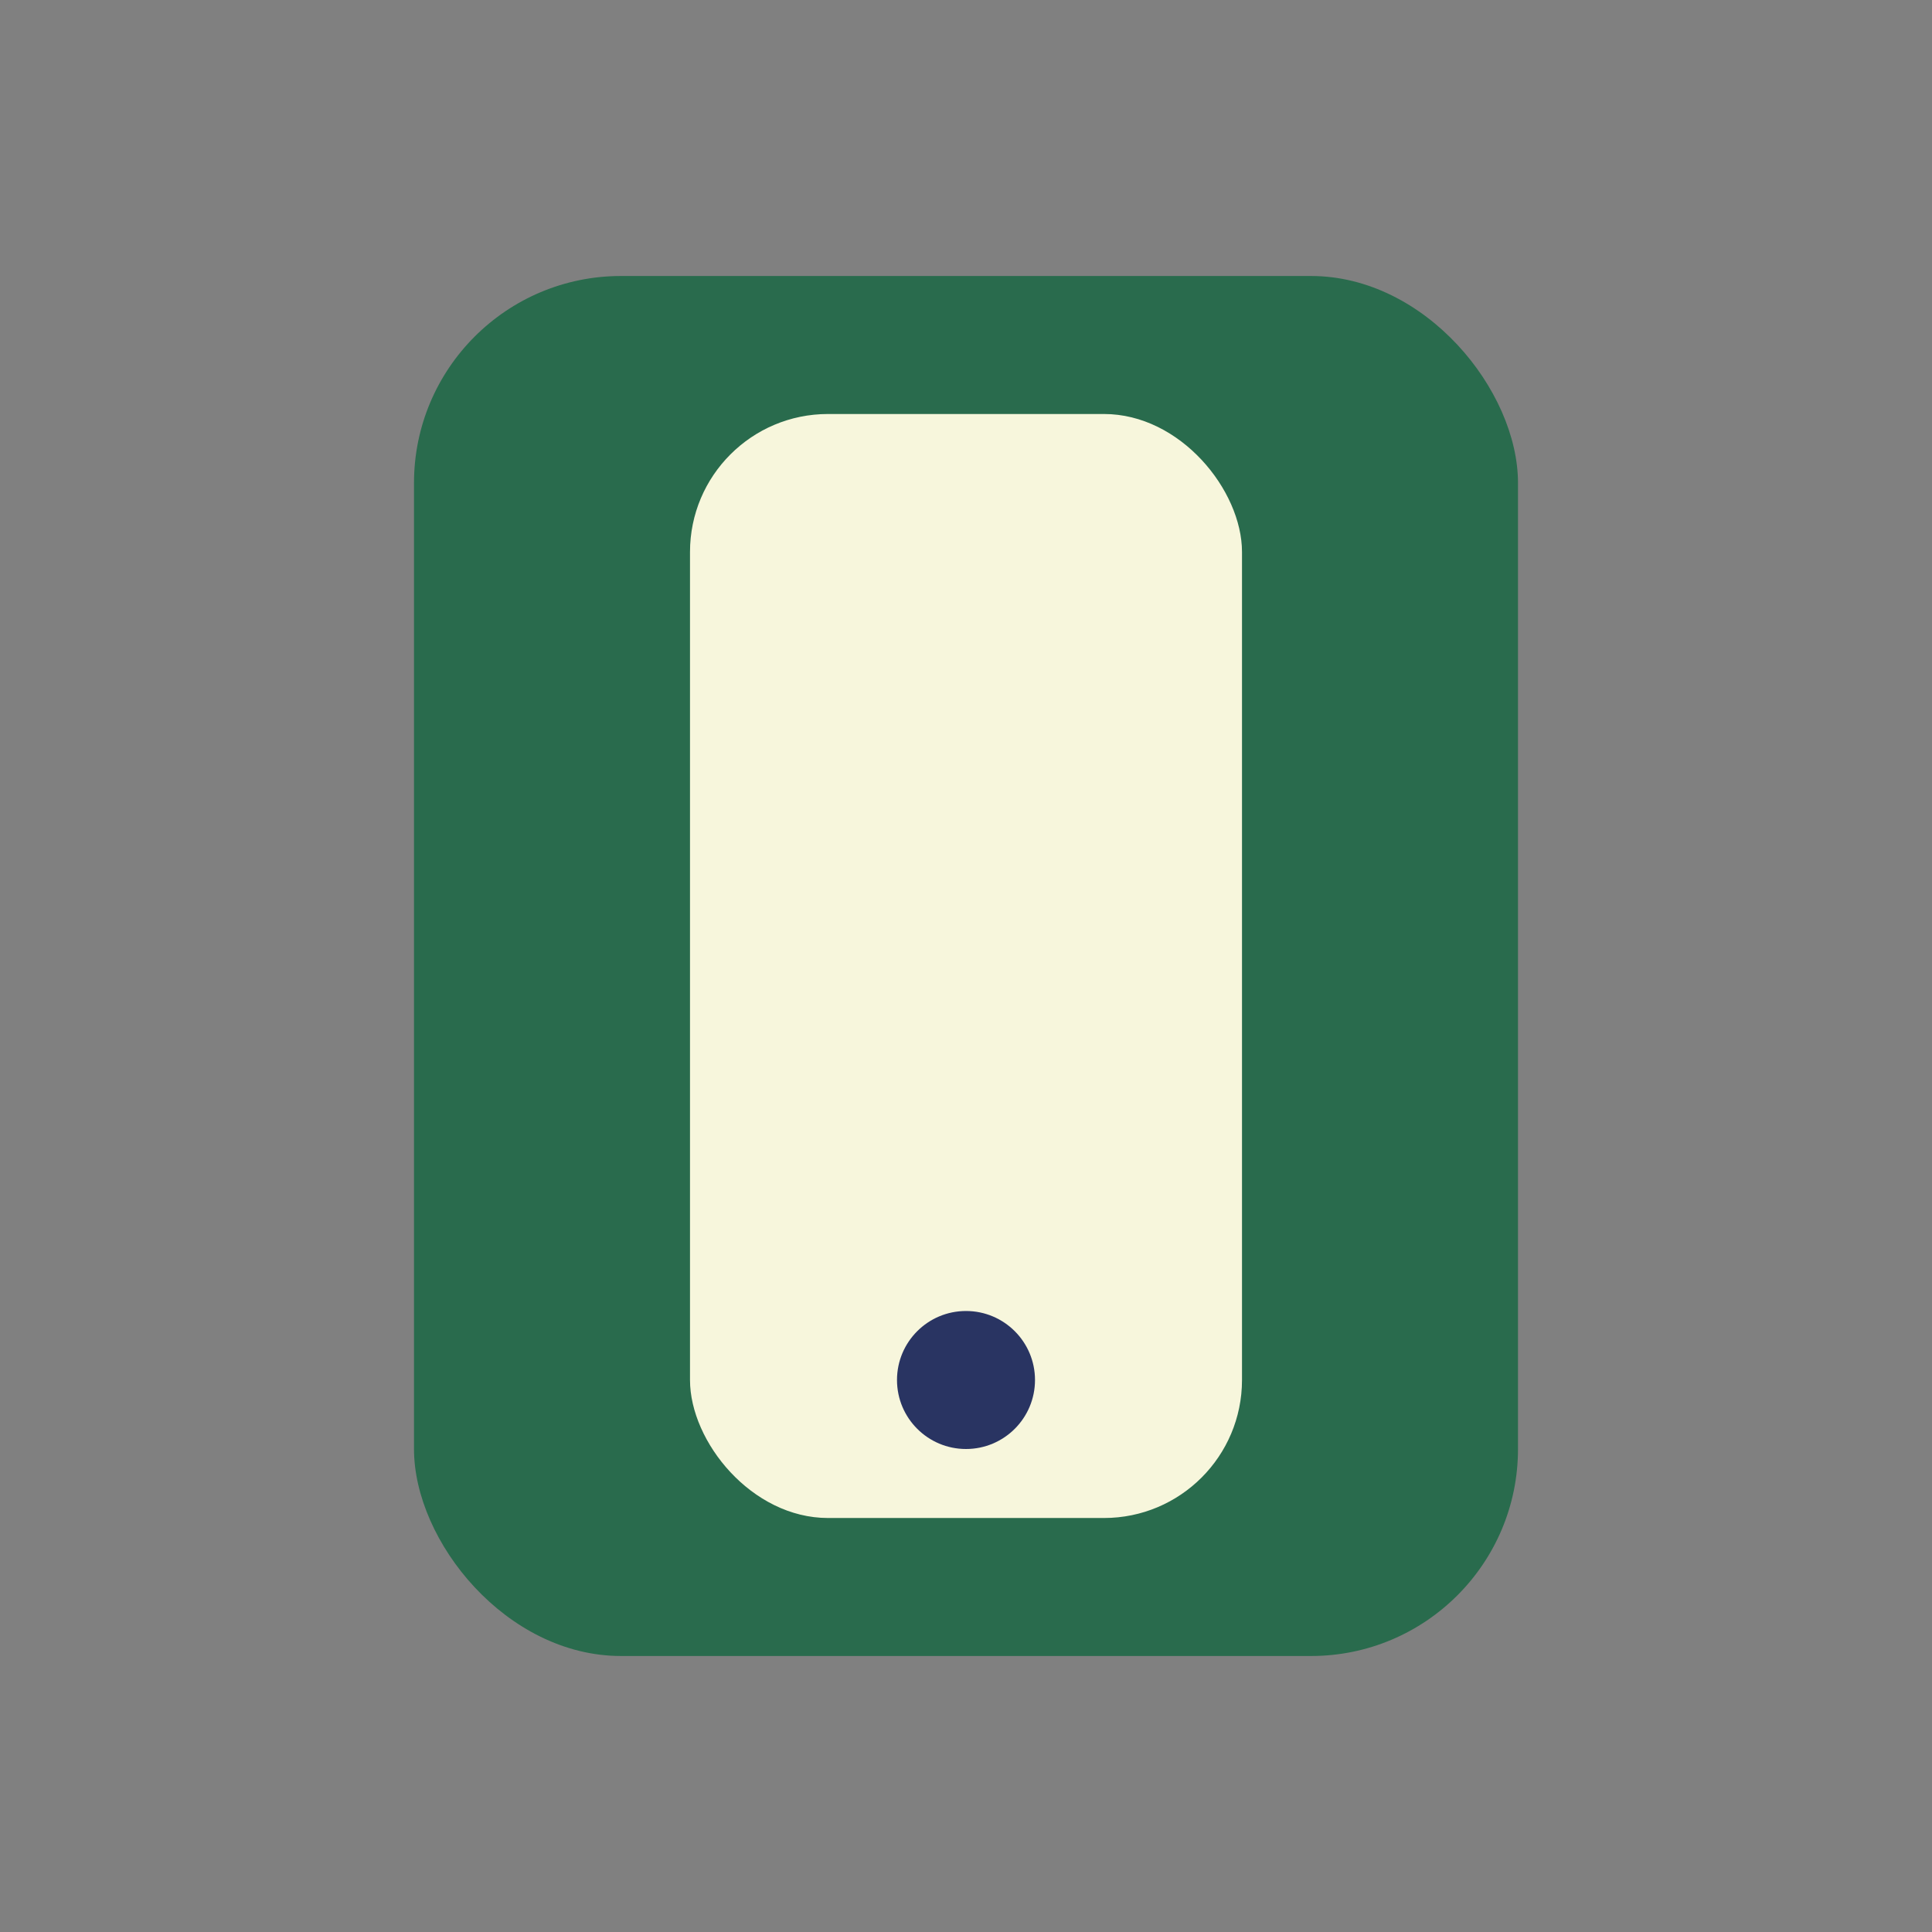
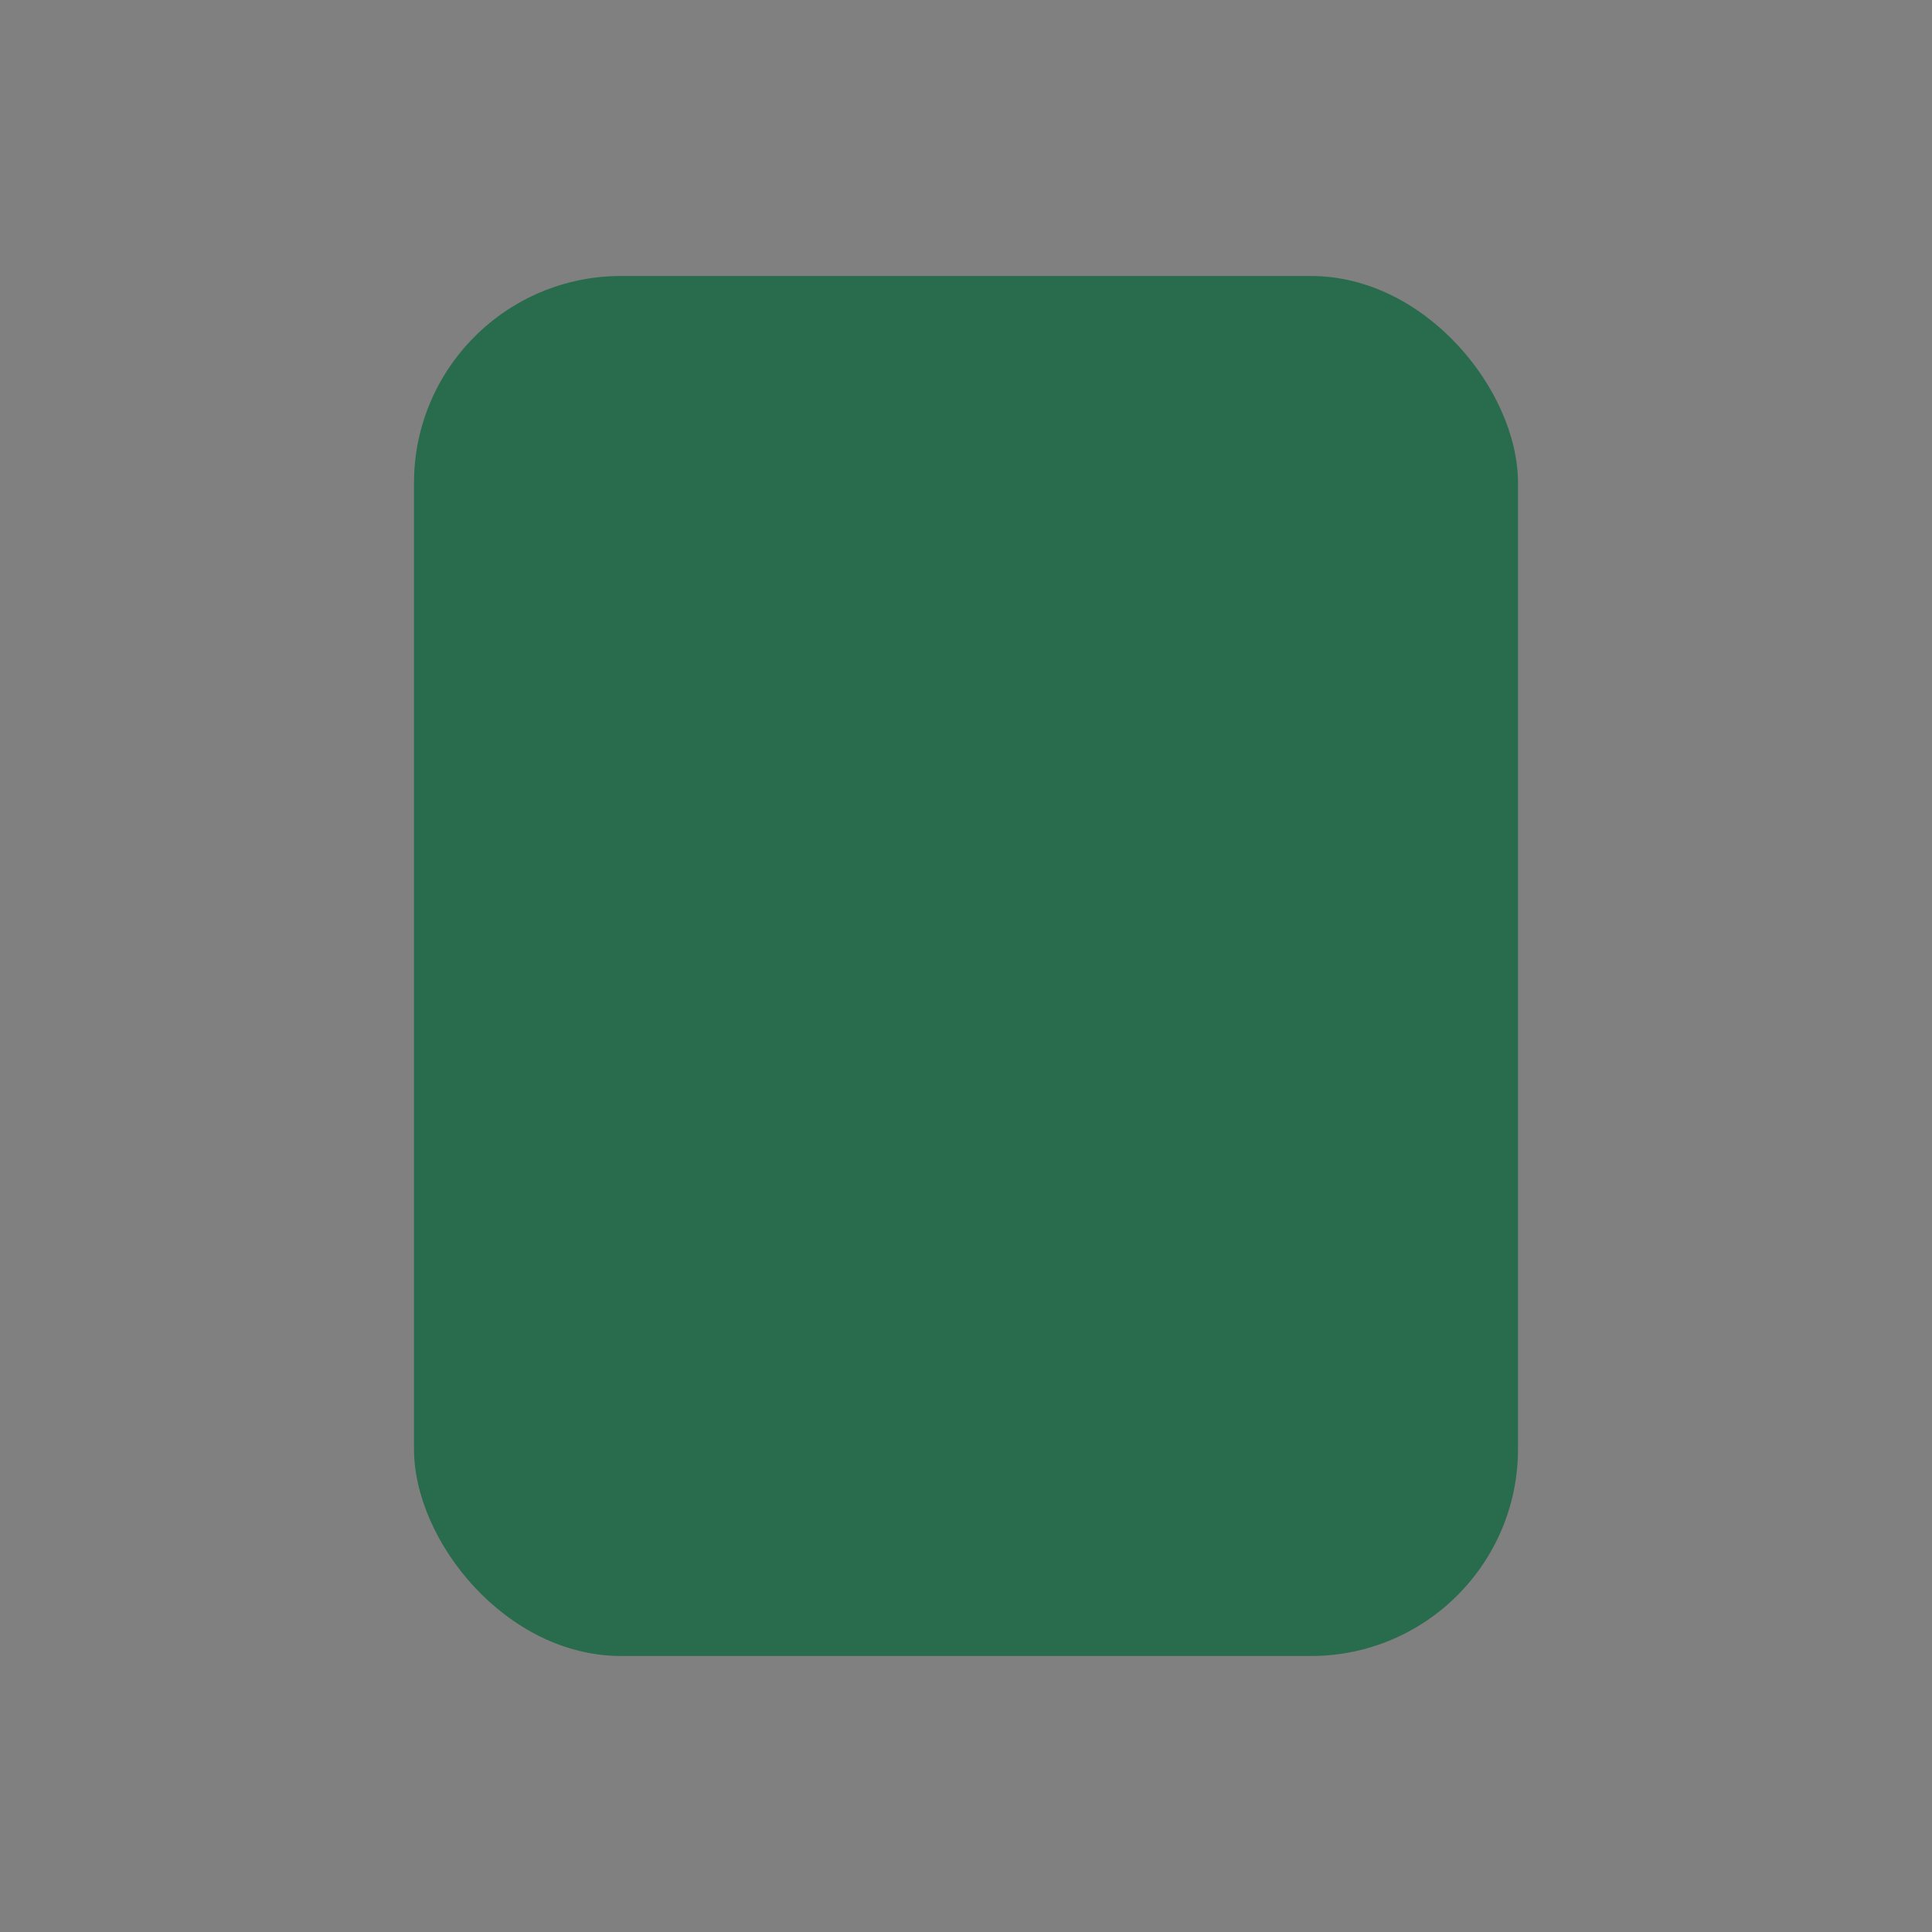
<svg xmlns="http://www.w3.org/2000/svg" width="28" height="28" viewBox="0 0 28 28">
  <rect x="0" y="0" width="28" height="28" fill="#808080" stroke="none" />
  <rect x="6" y="4" width="16" height="20" rx="3" fill="#296B4D" />
-   <rect x="10" y="6" width="8" height="16" rx="2" fill="#F7F6DC" />
-   <circle cx="14" cy="20" r="1" fill="#293462" />
</svg>